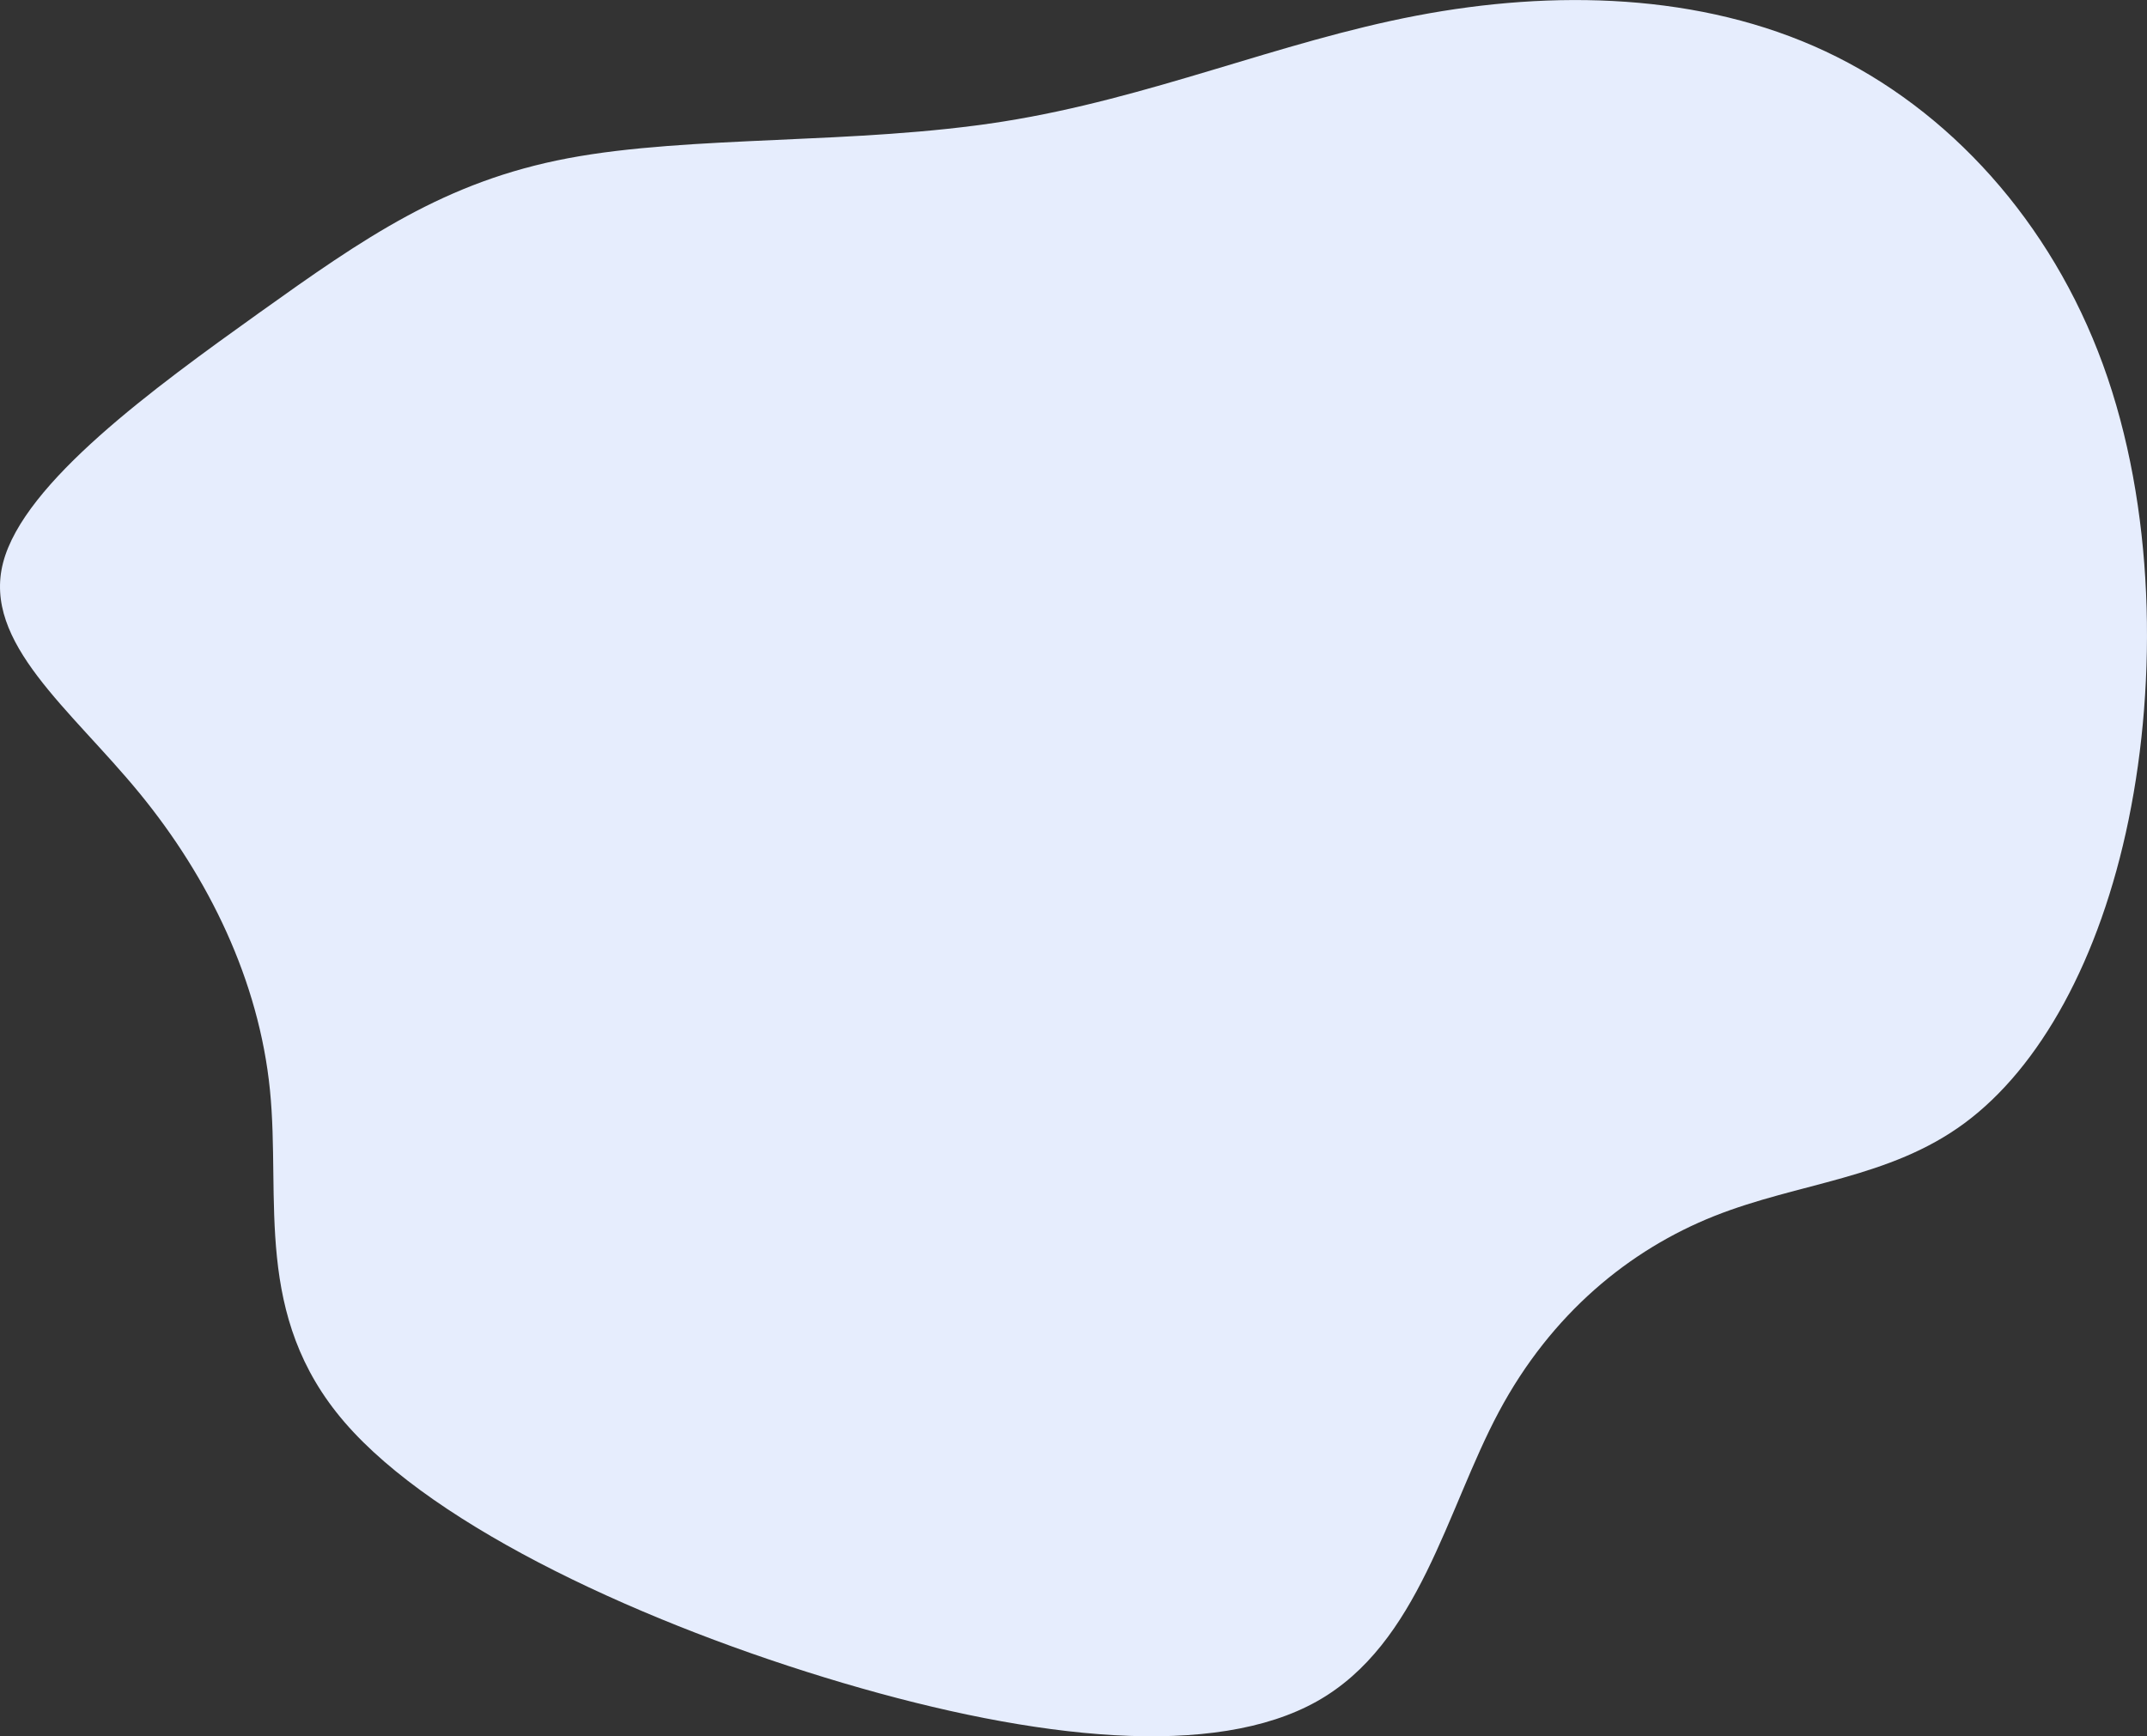
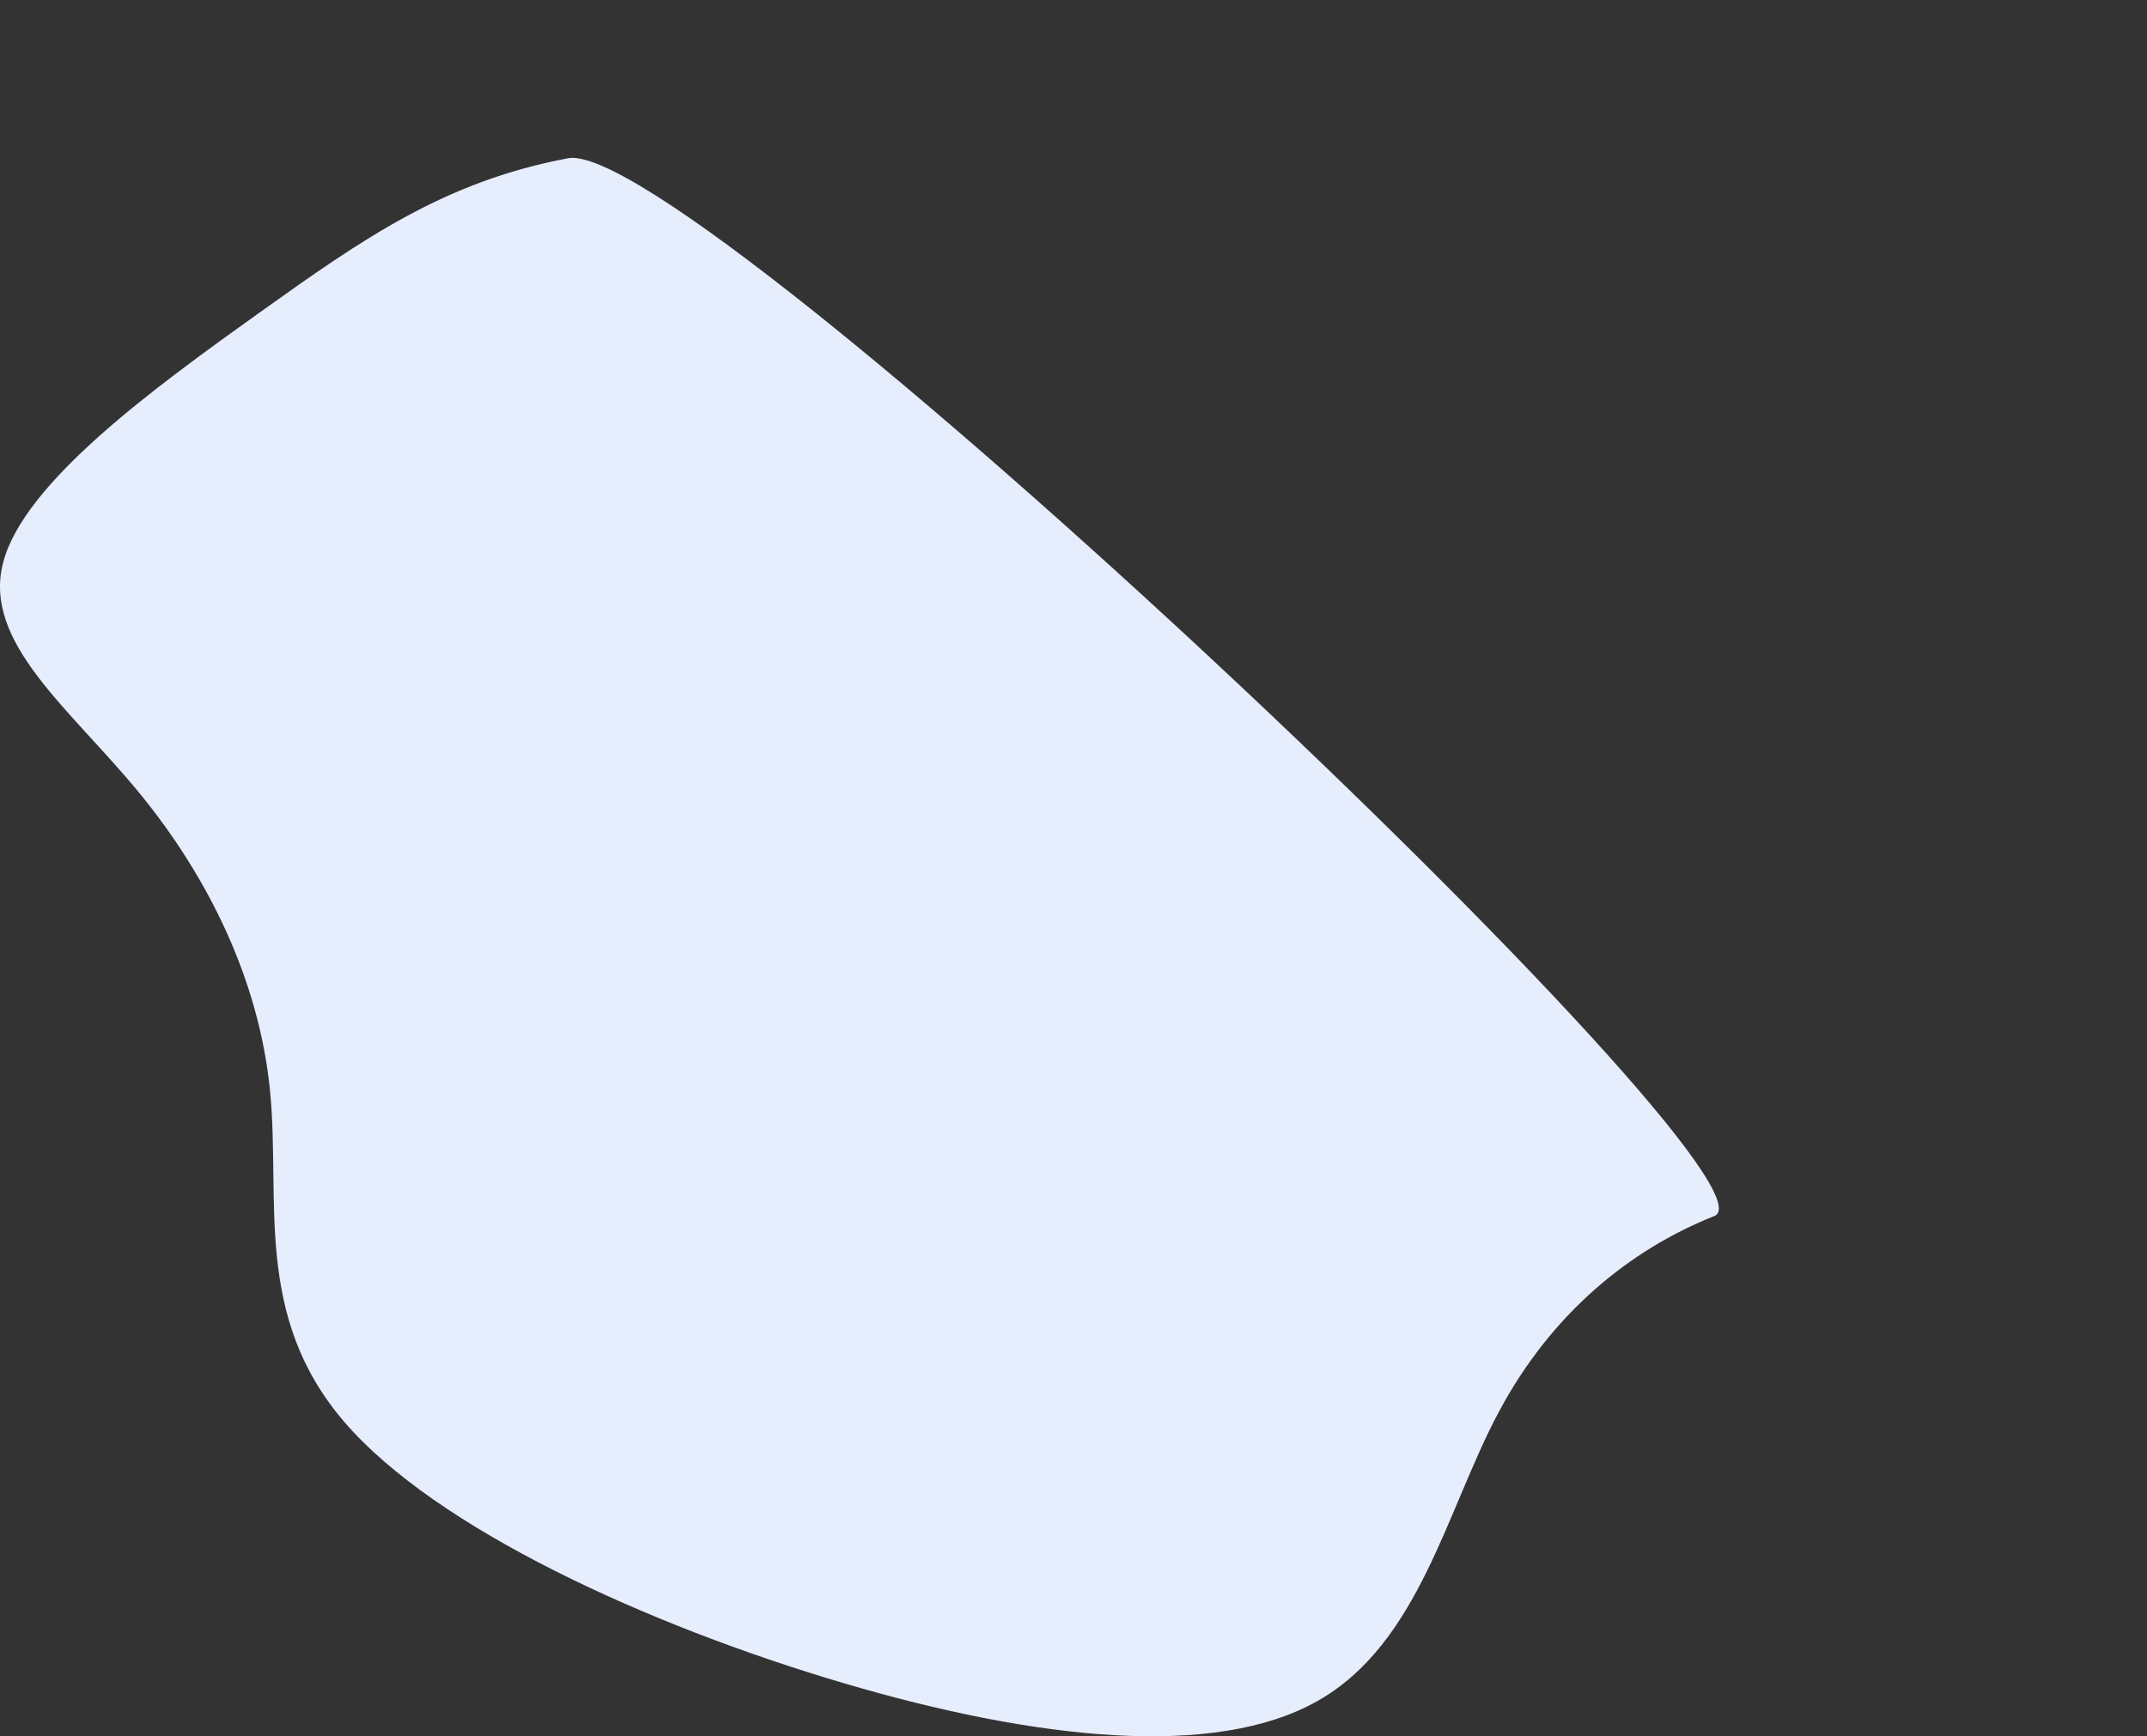
<svg xmlns="http://www.w3.org/2000/svg" id="Слой_1" data-name="Слой 1" viewBox="0 0 2617.56 2117.47">
  <rect x="0" y="0" width="2617.56" height="2117.47" fill="#333333" stroke="none" />
  <defs>
    <style>.cls-1{fill:#e6edfd;fill-rule:evenodd;}</style>
  </defs>
  <g id="Слой_1-2" data-name="Слой_1">
-     <path class="cls-1" d="M315.67,381.73C444,290,542.5,221.31,692.48,193s351.44-16.41,530.51-44.77,335.77-97,503.65-129.08,347-27.61,498.43,43.28,275.33,208.17,338.75,382,66.41,384.27,31.34,555.14-108.19,302.19-200,370.09S2193,1442,2090,1483s-198.48,118.64-262.65,238.77-97,282.79-221.6,352.93-341,47.76-578.27-22.38-495.44-188-607.36-317.86-77.6-271.6-91-405.16-74.61-258.92-158.92-361.88S-21.58,783.9,3.78,686.16,187.34,473.51,315.67,381.73Z" transform="translate(0 0)" />
+     <path class="cls-1" d="M315.67,381.73C444,290,542.5,221.31,692.48,193S2193,1442,2090,1483s-198.48,118.64-262.65,238.77-97,282.79-221.6,352.93-341,47.76-578.27-22.38-495.44-188-607.36-317.86-77.6-271.6-91-405.16-74.61-258.92-158.92-361.88S-21.58,783.9,3.78,686.16,187.34,473.51,315.67,381.73Z" transform="translate(0 0)" />
  </g>
</svg>